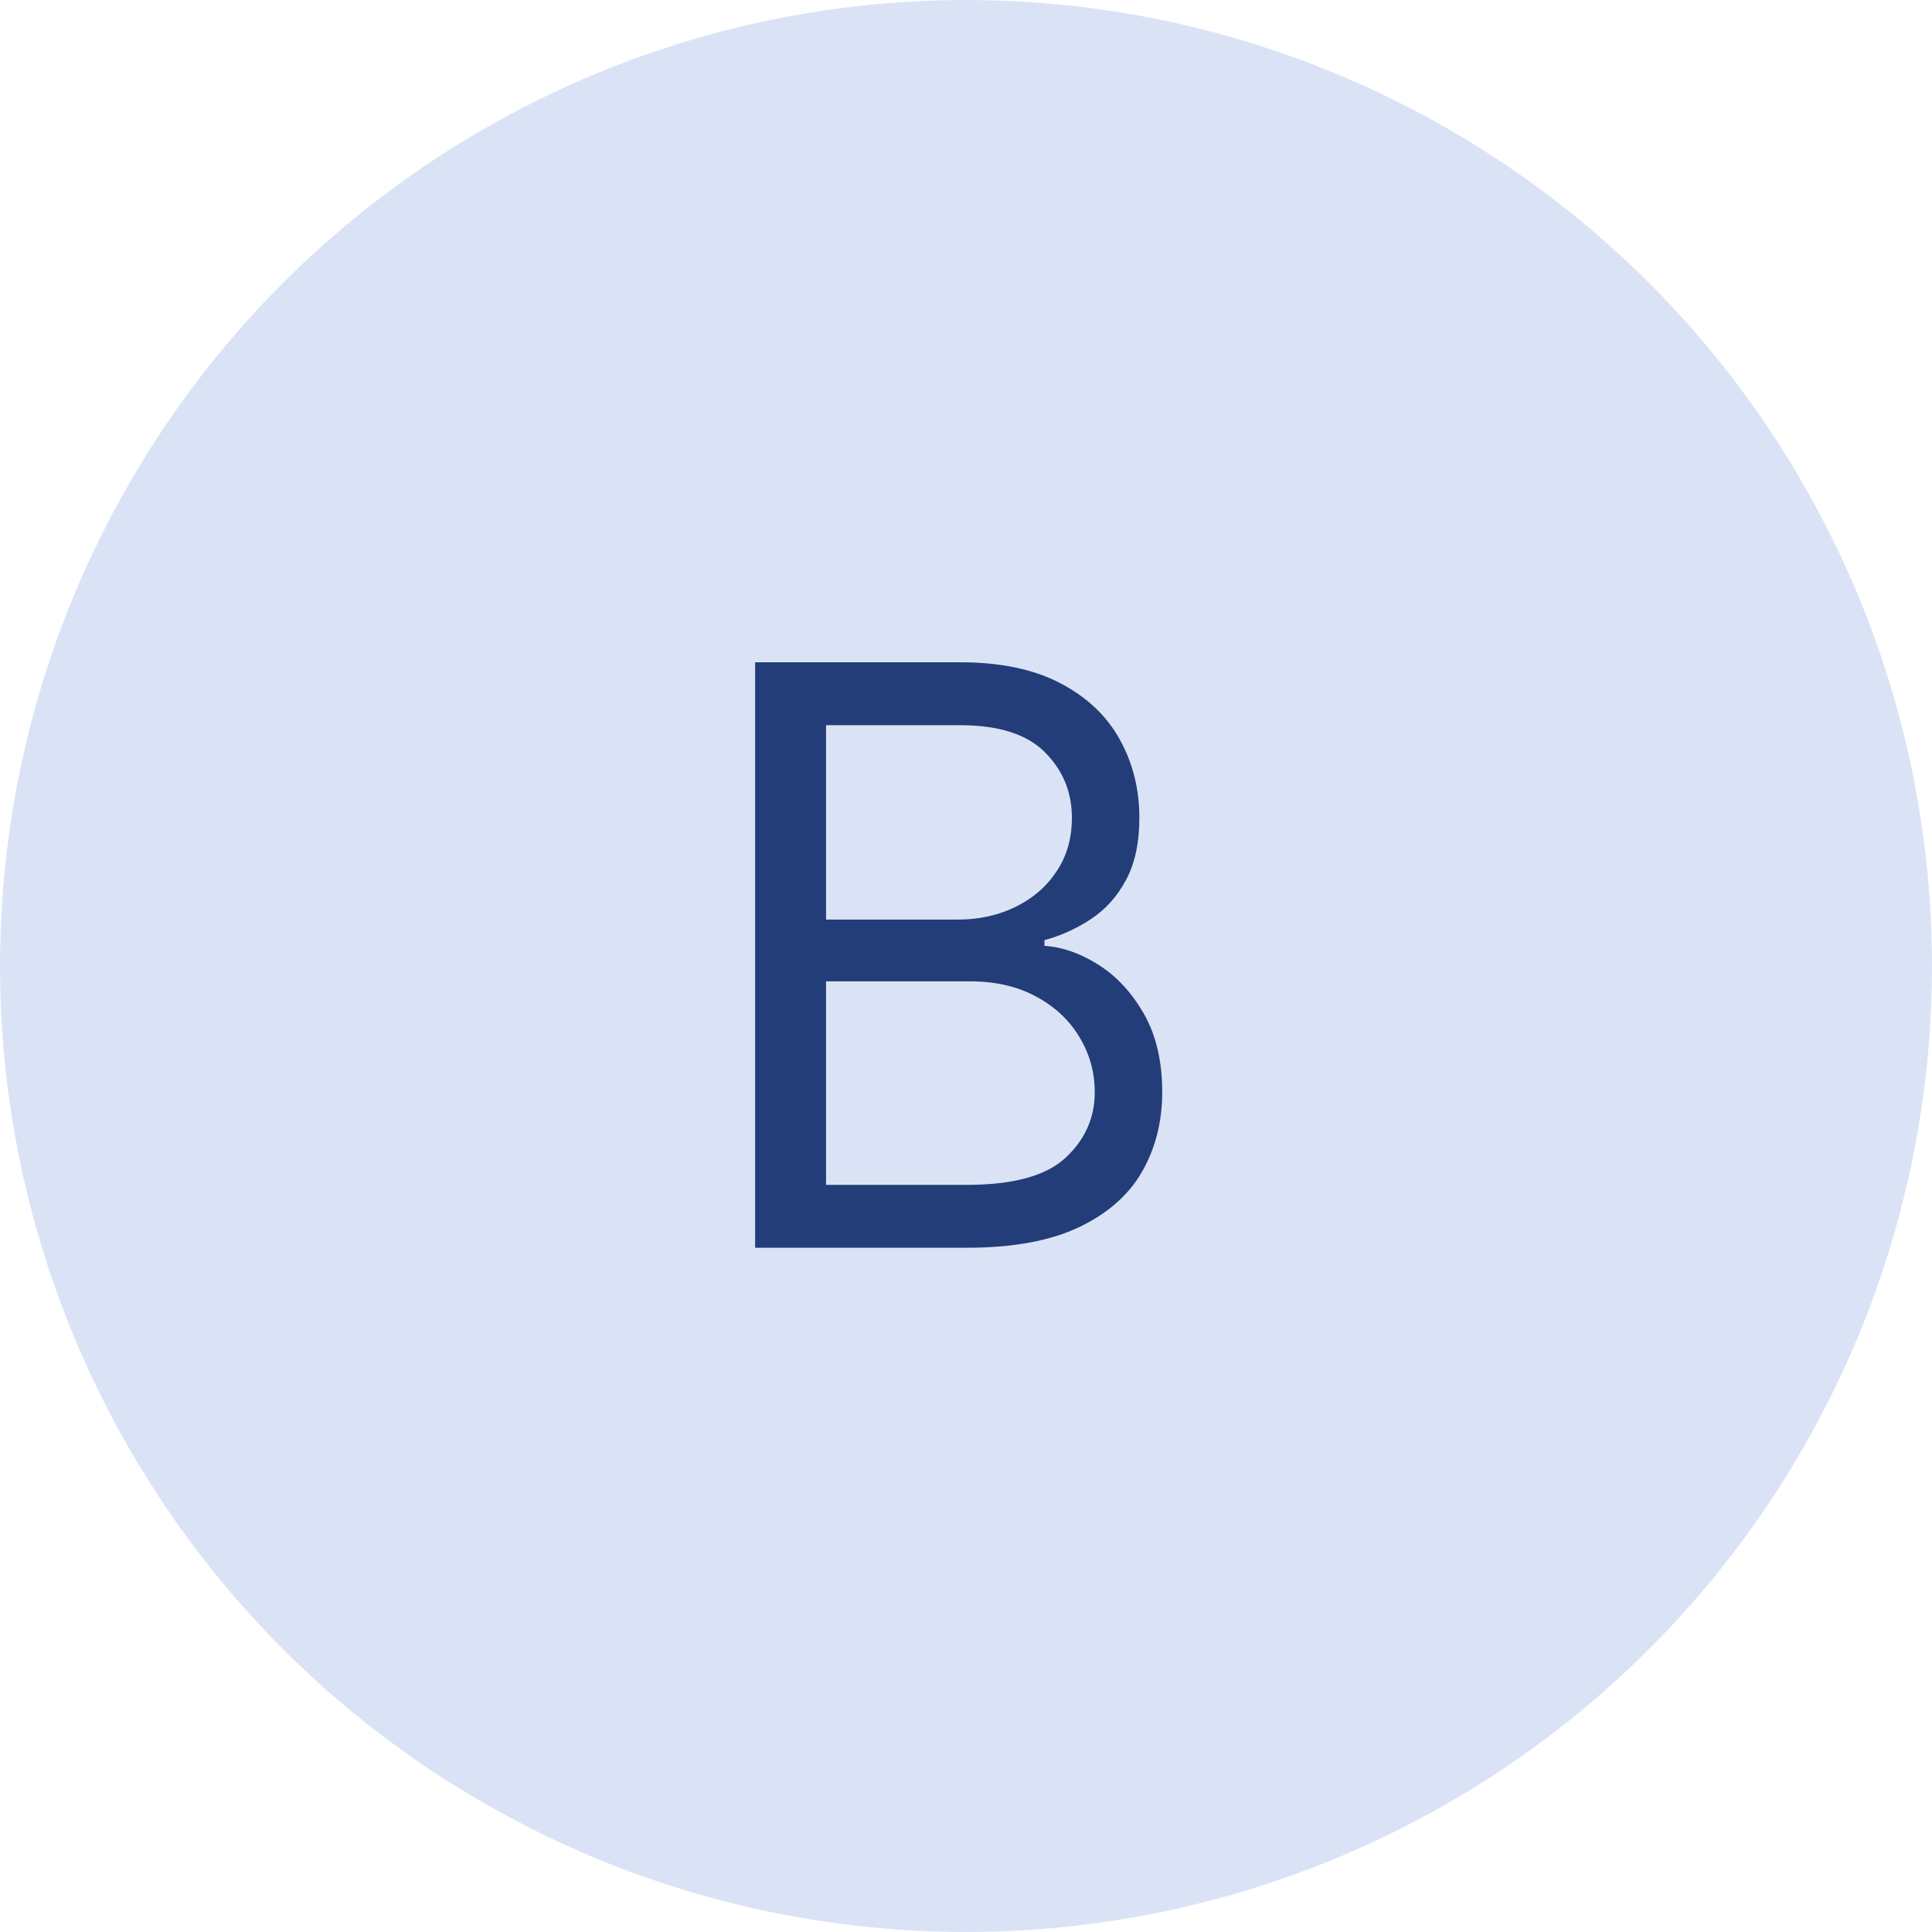
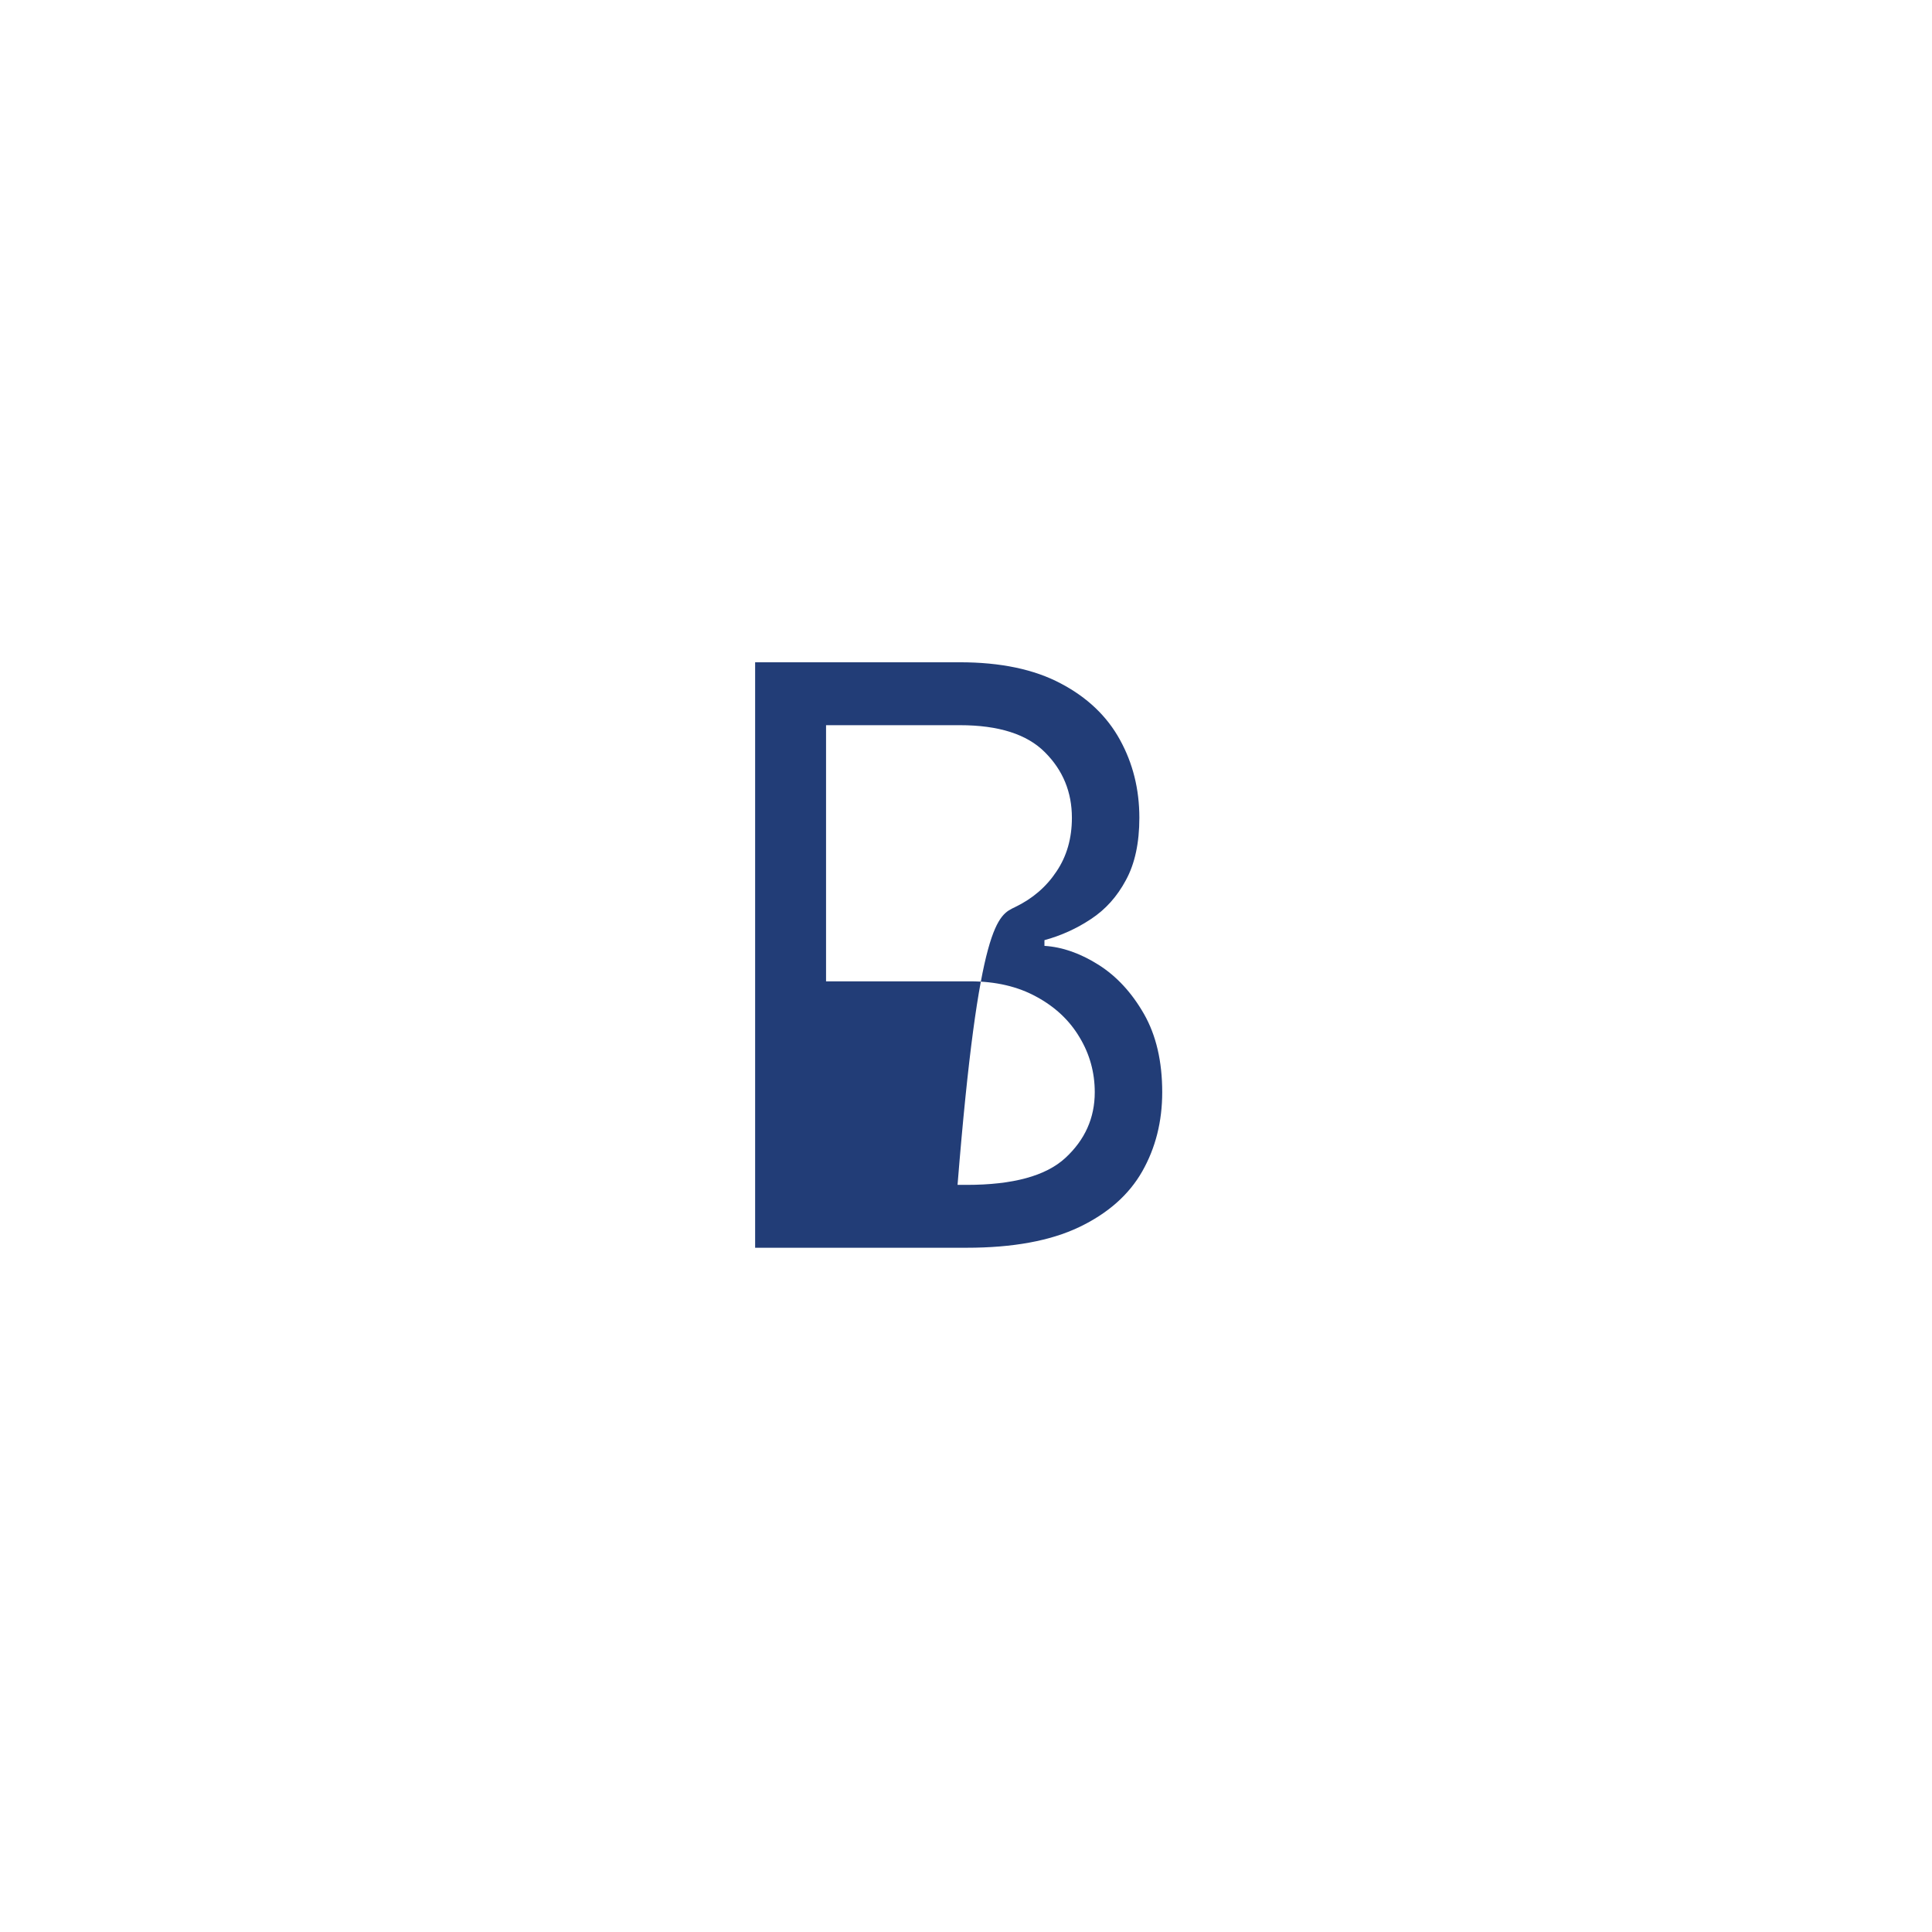
<svg xmlns="http://www.w3.org/2000/svg" width="48" height="48" viewBox="0 0 48 48" fill="none">
-   <circle cx="24" cy="24" r="24" fill="#DAE3F6" />
-   <path d="M18.761 31V16.454H23.847C24.86 16.454 25.695 16.63 26.354 16.98C27.012 17.326 27.502 17.792 27.824 18.379C28.146 18.962 28.307 19.608 28.307 20.318C28.307 20.943 28.195 21.459 27.973 21.866C27.755 22.274 27.466 22.596 27.107 22.832C26.751 23.069 26.366 23.244 25.949 23.358V23.5C26.394 23.528 26.841 23.685 27.291 23.969C27.741 24.253 28.117 24.66 28.421 25.19C28.724 25.721 28.875 26.369 28.875 27.136C28.875 27.866 28.709 28.521 28.378 29.104C28.046 29.686 27.523 30.148 26.808 30.489C26.093 30.829 25.163 31 24.017 31H18.761ZM20.523 29.438H24.017C25.168 29.438 25.984 29.215 26.467 28.77C26.955 28.32 27.199 27.776 27.199 27.136C27.199 26.644 27.073 26.189 26.822 25.773C26.572 25.351 26.214 25.015 25.75 24.764C25.286 24.509 24.737 24.381 24.102 24.381H20.523V29.438ZM20.523 22.847H23.79C24.32 22.847 24.798 22.742 25.224 22.534C25.655 22.326 25.996 22.032 26.247 21.653C26.503 21.275 26.631 20.829 26.631 20.318C26.631 19.679 26.408 19.137 25.963 18.692C25.518 18.242 24.812 18.017 23.847 18.017H20.523V22.847Z" fill="#223D77" />
+   <path d="M18.761 31V16.454H23.847C24.86 16.454 25.695 16.63 26.354 16.98C27.012 17.326 27.502 17.792 27.824 18.379C28.146 18.962 28.307 19.608 28.307 20.318C28.307 20.943 28.195 21.459 27.973 21.866C27.755 22.274 27.466 22.596 27.107 22.832C26.751 23.069 26.366 23.244 25.949 23.358V23.5C26.394 23.528 26.841 23.685 27.291 23.969C27.741 24.253 28.117 24.66 28.421 25.19C28.724 25.721 28.875 26.369 28.875 27.136C28.875 27.866 28.709 28.521 28.378 29.104C28.046 29.686 27.523 30.148 26.808 30.489C26.093 30.829 25.163 31 24.017 31H18.761ZM20.523 29.438H24.017C25.168 29.438 25.984 29.215 26.467 28.77C26.955 28.32 27.199 27.776 27.199 27.136C27.199 26.644 27.073 26.189 26.822 25.773C26.572 25.351 26.214 25.015 25.75 24.764C25.286 24.509 24.737 24.381 24.102 24.381H20.523V29.438ZH23.79C24.32 22.847 24.798 22.742 25.224 22.534C25.655 22.326 25.996 22.032 26.247 21.653C26.503 21.275 26.631 20.829 26.631 20.318C26.631 19.679 26.408 19.137 25.963 18.692C25.518 18.242 24.812 18.017 23.847 18.017H20.523V22.847Z" fill="#223D77" />
</svg>